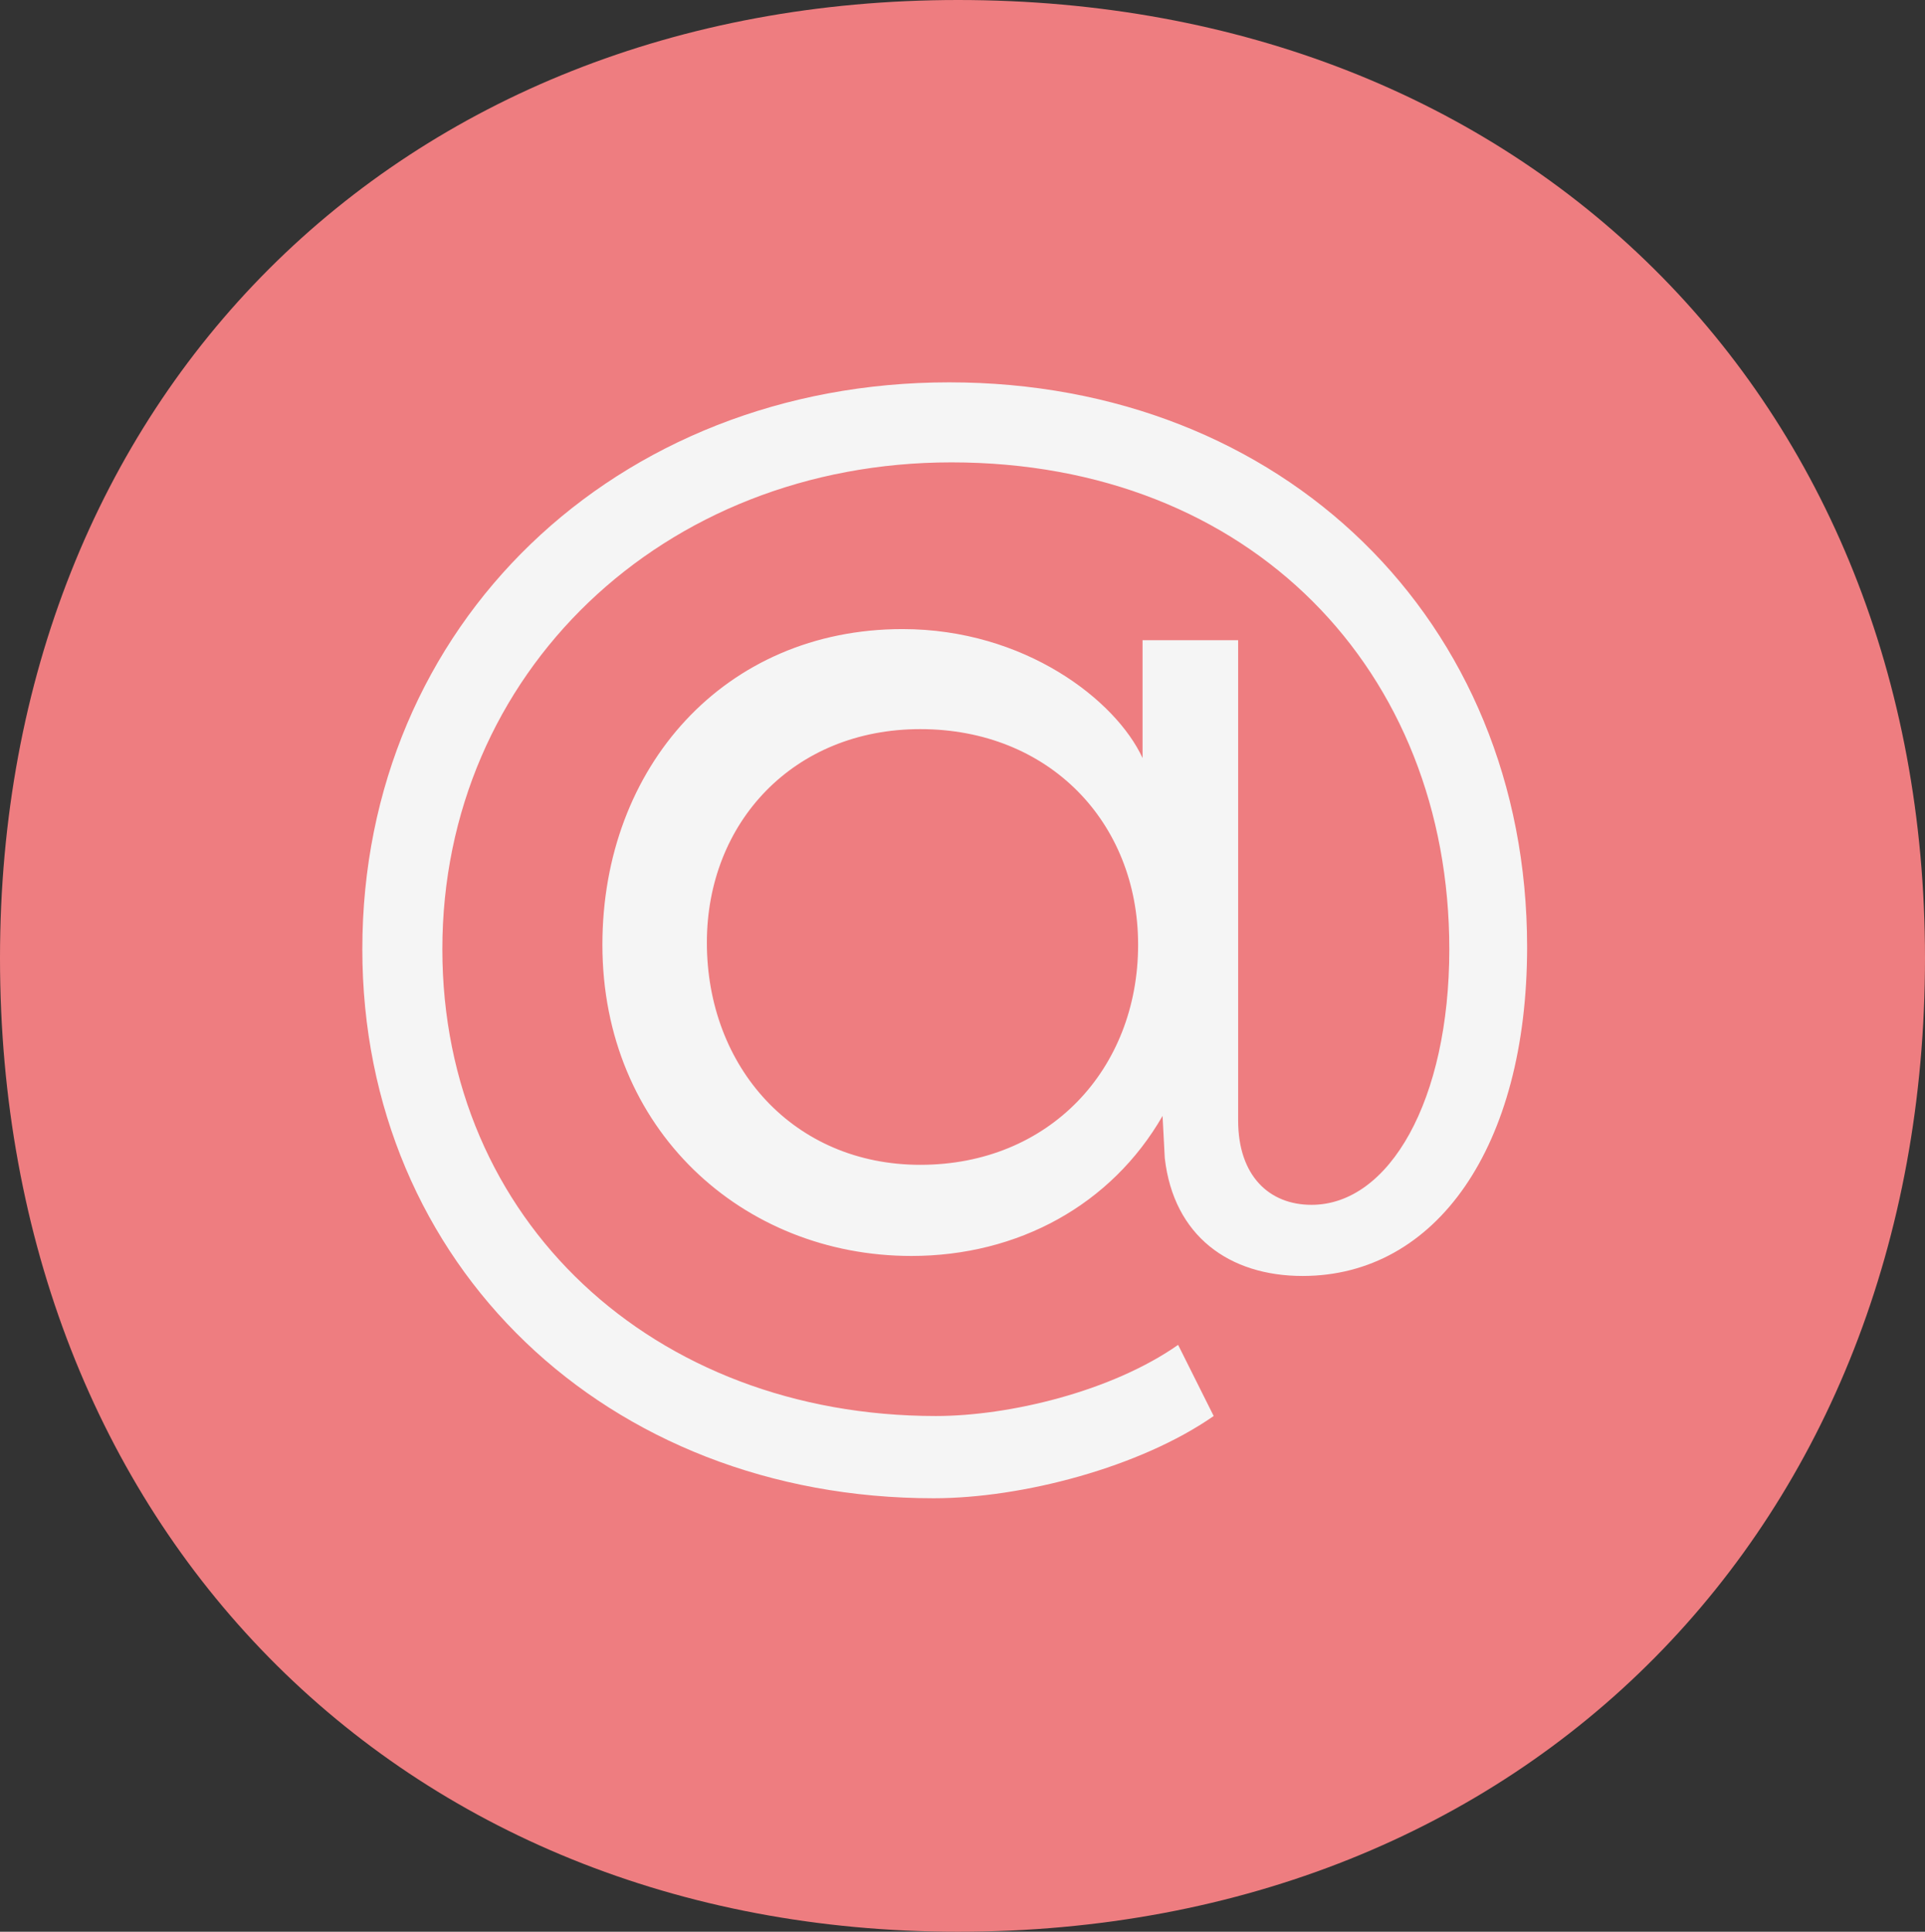
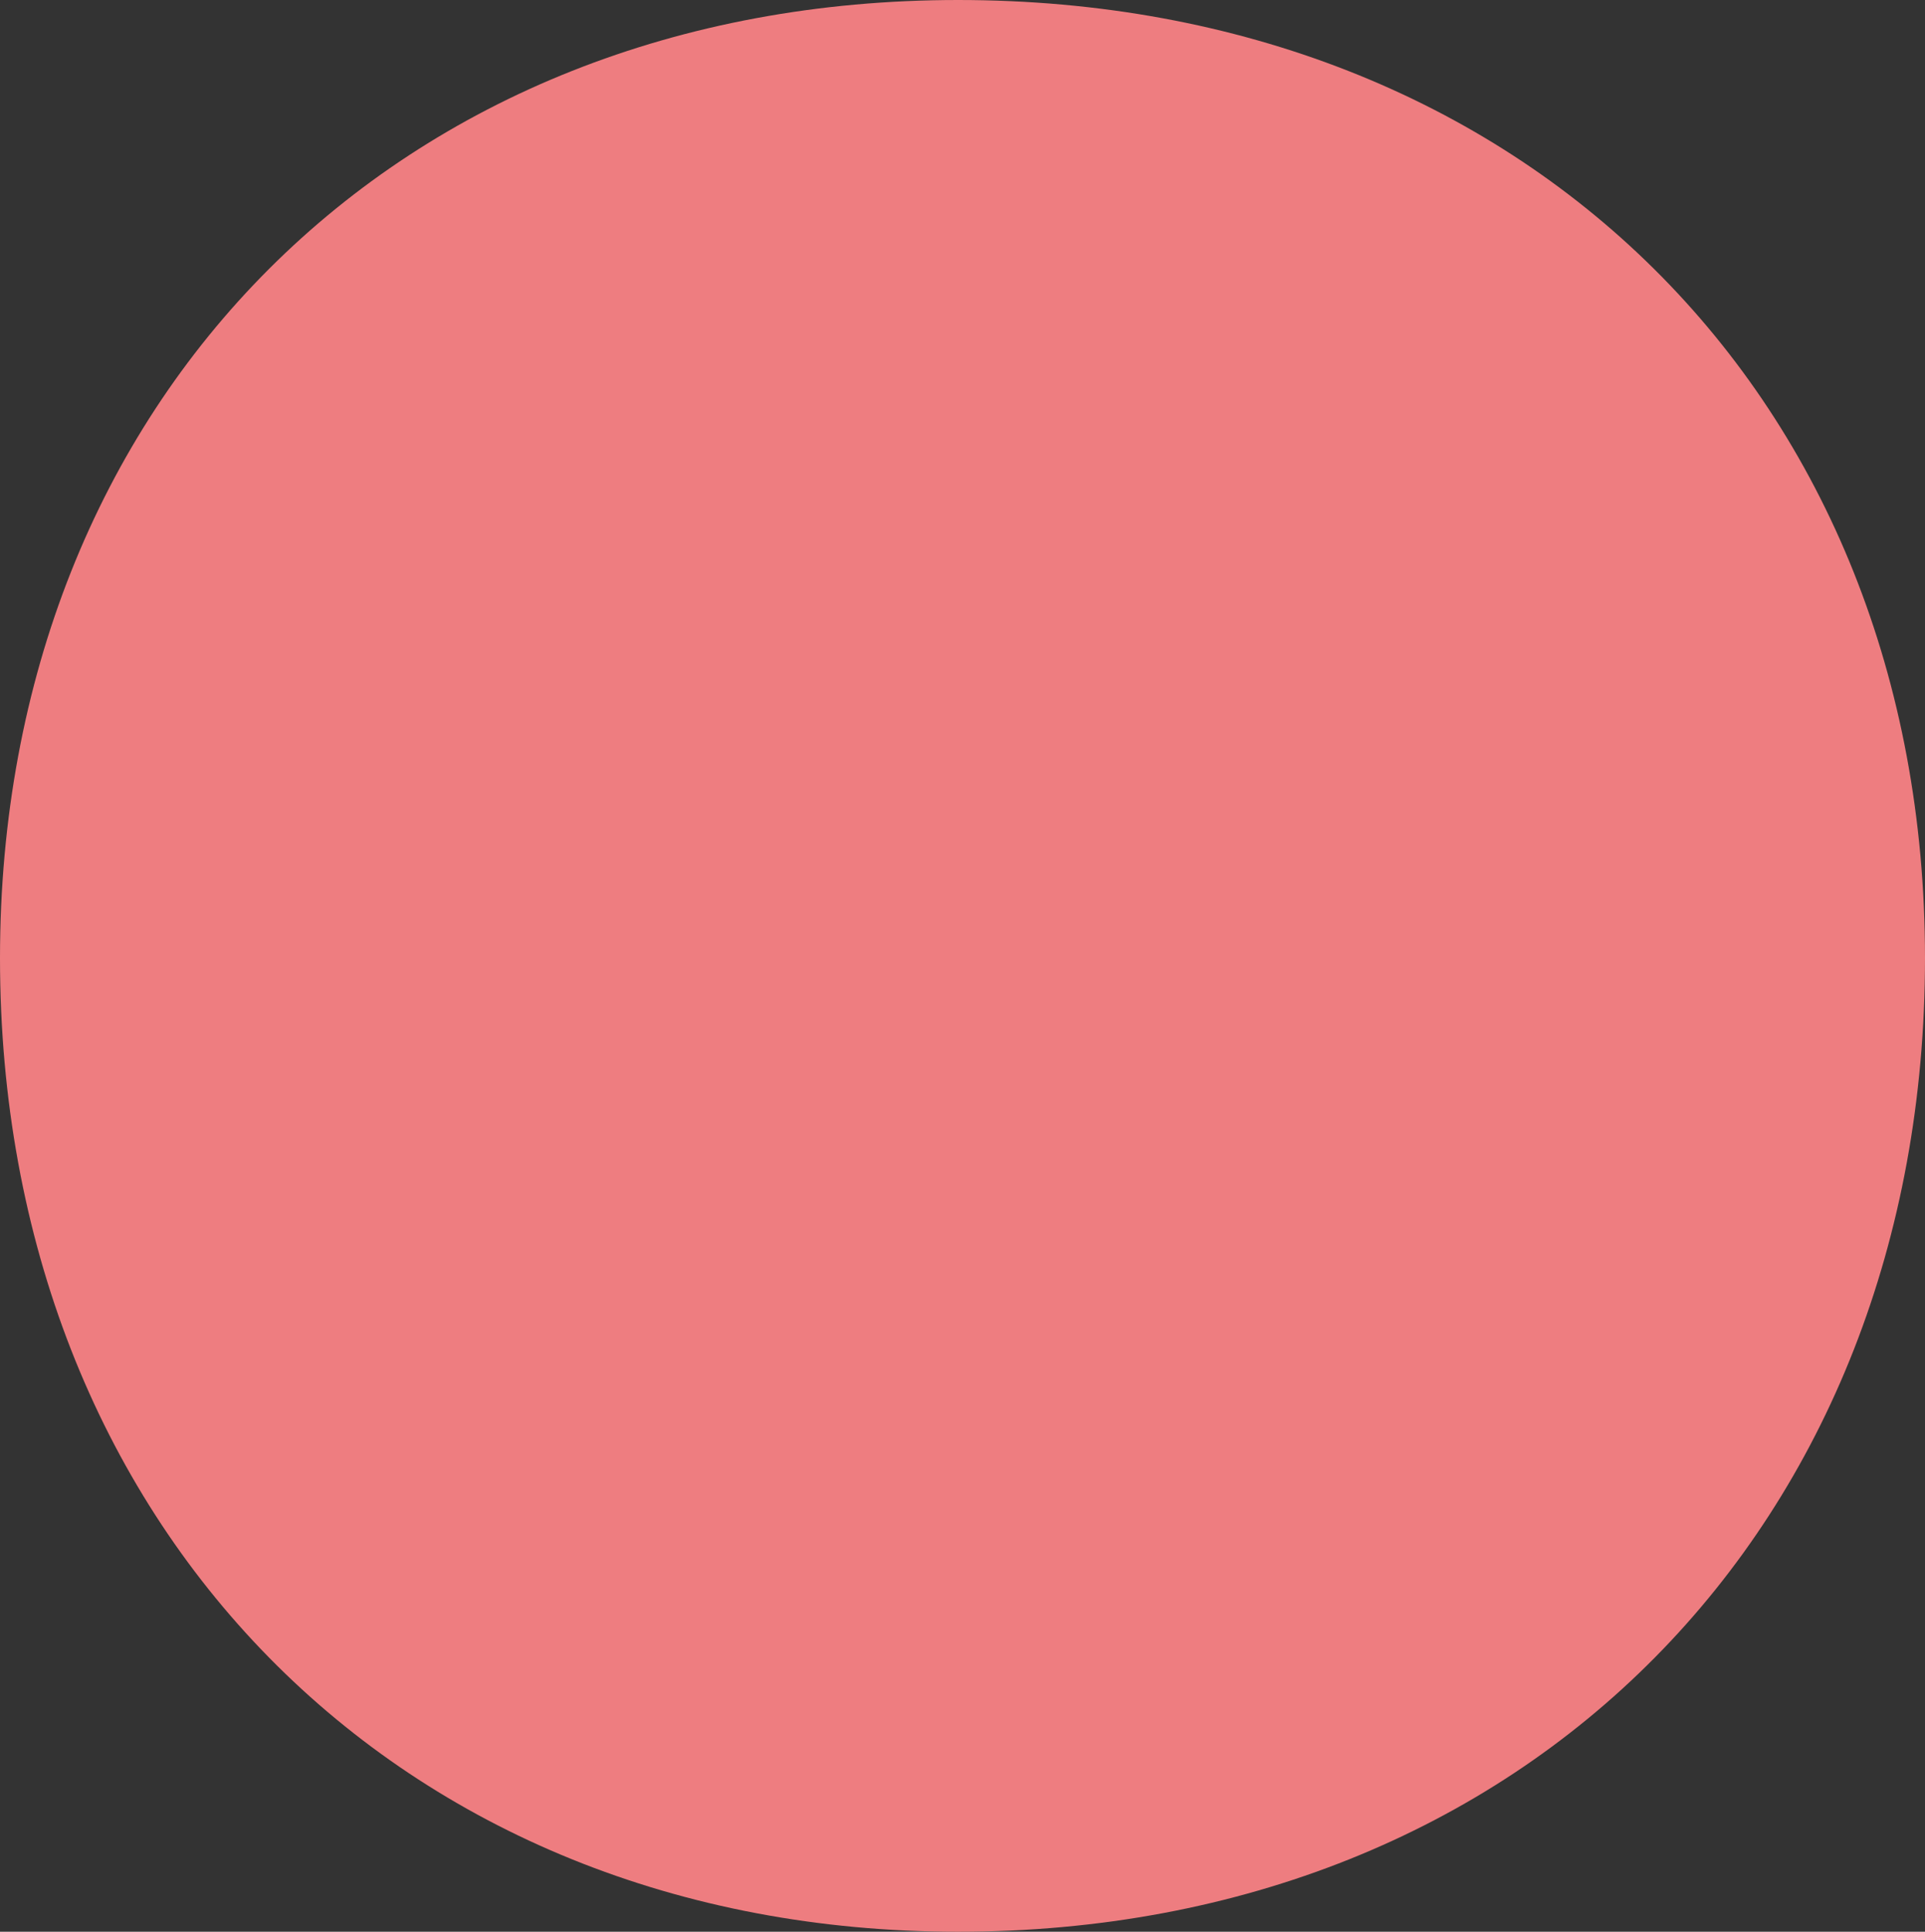
<svg xmlns="http://www.w3.org/2000/svg" version="1.1" id="Calque_1" x="0px" y="0px" viewBox="0 0 86.6 86.9" style="enable-background:new 0 0 86.6 86.9;" xml:space="preserve">
  <rect x="0" y="0" width="86.6" height="86.9" fill="#333333" stroke="none" />
  <style type="text/css">
	.st0{fill:#EE7D80;}
	.st1{fill:#F5F5F5;}
</style>
  <g>
    <path class="st0" d="M86.6,43.1c0,25.5-17.9,43.8-43.5,43.8C17.9,86.9,0,68.6,0,43.1C0,17.9,17.9,0,43.1,0   C68.6,0,86.6,17.9,86.6,43.1z" />
  </g>
  <g>
-     <path class="st1" d="M68.7,42.6c0,9-4.1,14.8-10.1,14.8c-3.3,0-5.8-1.8-6.2-5.3l-0.1-1.9c-2.3,4-6.5,6.3-11.3,6.3   c-7.6,0-13.9-5.7-13.9-14c0-8,5.5-14.2,13.5-14.2c5.5,0,9.6,3.2,10.8,5.8v-5.3h4.3v21.6c0,2.5,1.4,3.8,3.3,3.8   c3.5,0,6.2-4.7,6.2-11.5c0-12.5-8.9-21.9-22.4-21.9c-13,0-22.9,9.5-22.9,21.9c0,12.2,9.5,21,22.2,21c3.3,0,7.9-1.1,10.9-3.2   l1.6,3.2C51.3,66,46,67.4,42,67.4c-14.7,0-25.7-10.5-25.7-24.7c0-14.6,11.4-25.5,26.4-25.5C57.7,17.2,68.7,27.9,68.7,42.6z    M31.8,42.4c0,5.6,3.9,10,9.6,10c5.8,0,9.8-4.3,9.8-9.9c0-5.5-4-9.7-9.8-9.7C35.7,32.8,31.8,37,31.8,42.4z" />
-   </g>
+     </g>
</svg>